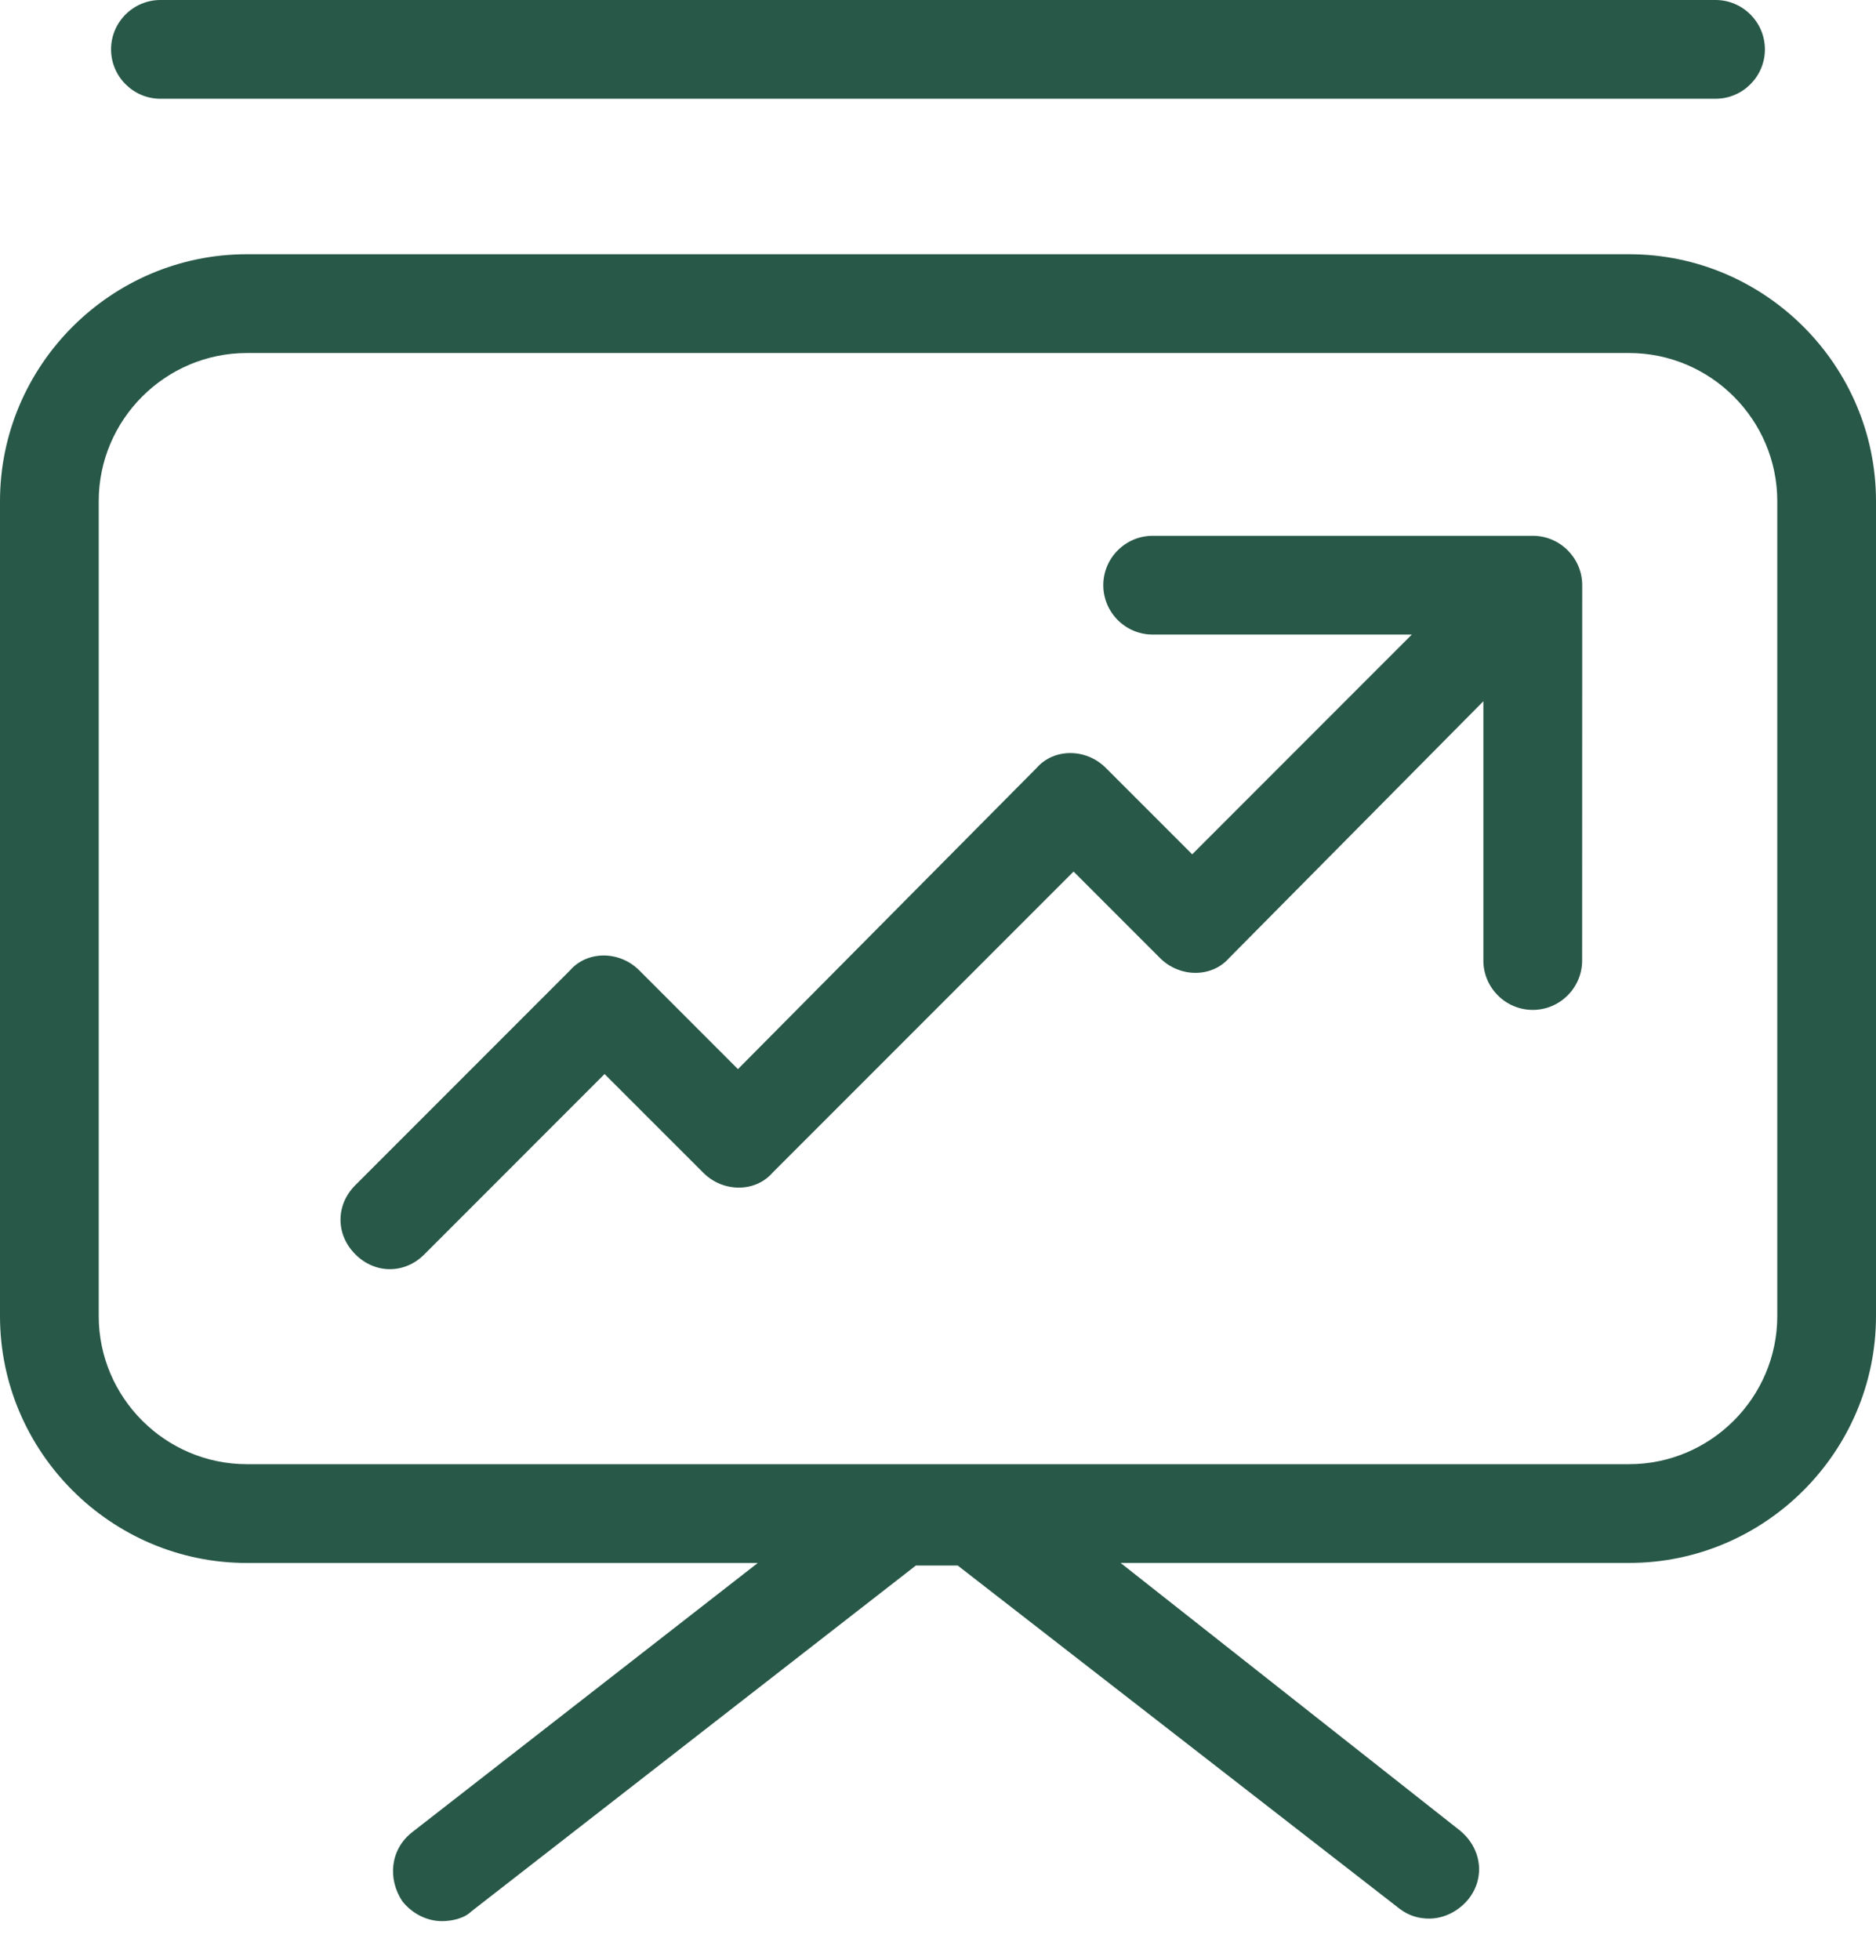
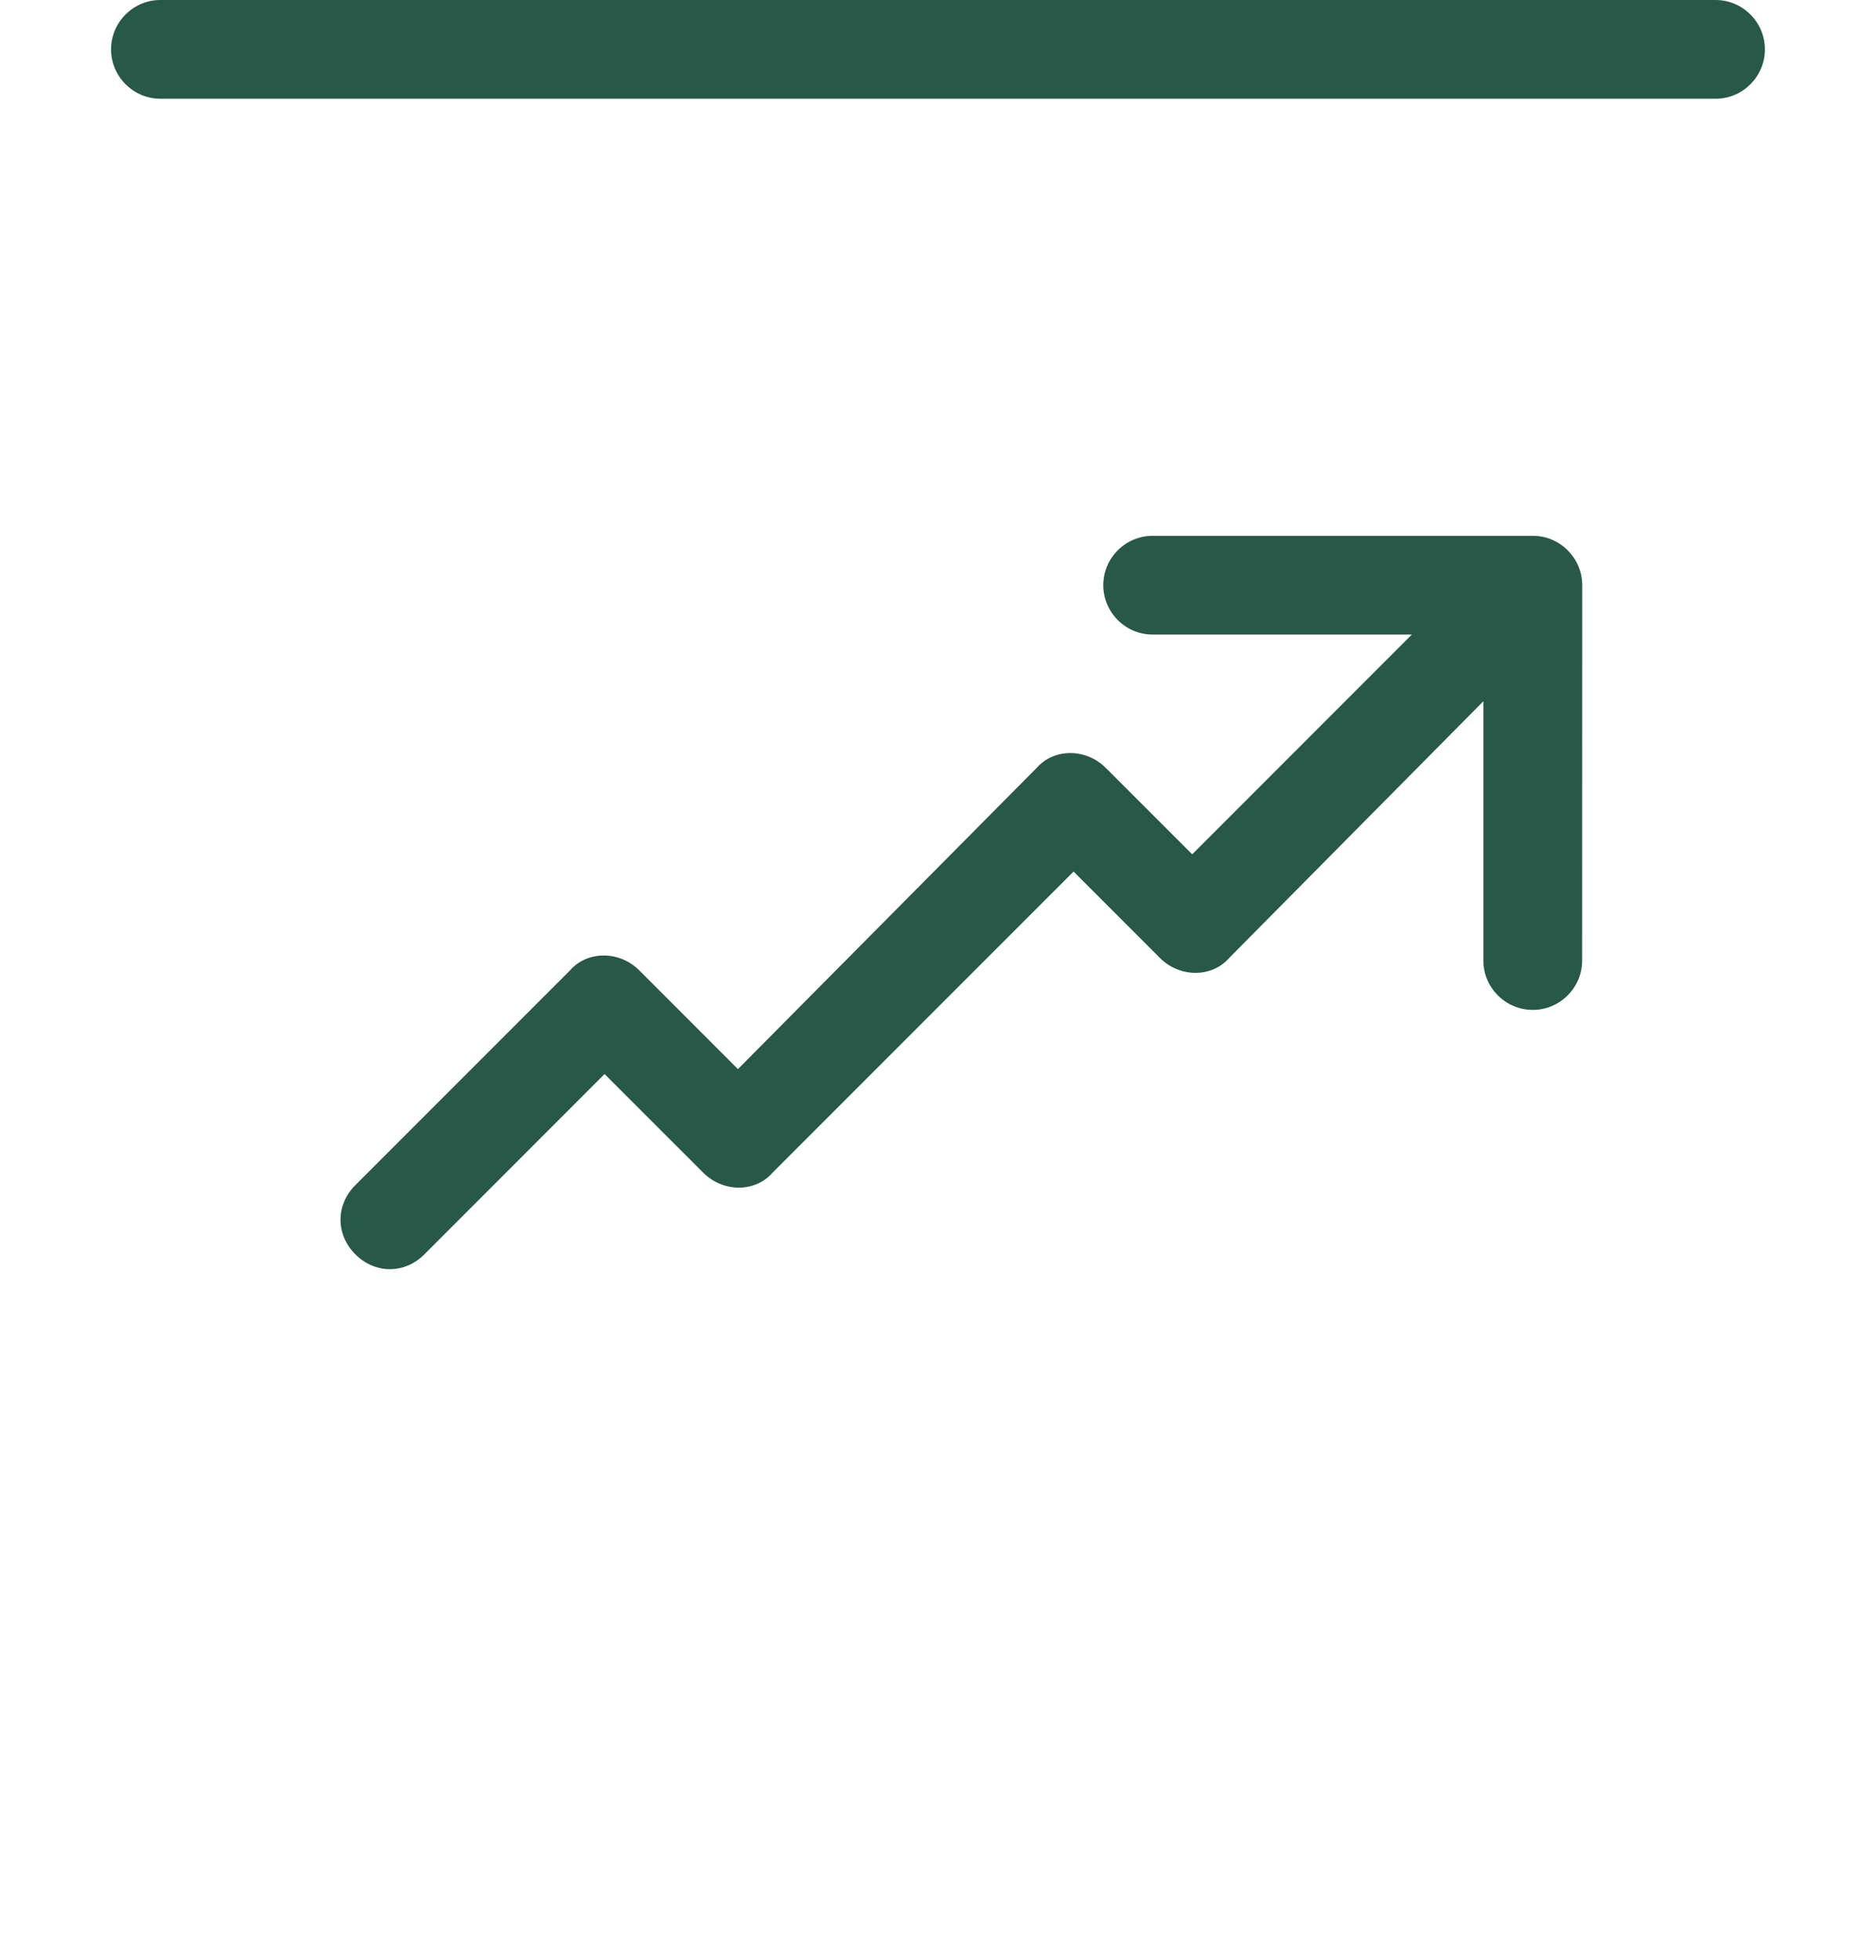
<svg xmlns="http://www.w3.org/2000/svg" width="45" height="47" viewBox="0 0 45 47" fill="none">
-   <path d="M39.079 6.096H5.921C2.664 6.096 0 8.761 0 12.017V31.557C0 34.813 2.664 37.478 5.921 37.478H18.177L9.888 43.933C9.356 44.347 9.295 45.057 9.652 45.591C9.888 45.888 10.244 46.066 10.6 46.066C10.836 46.066 11.132 46.005 11.31 45.83L21.968 37.54H22.974L33.572 45.769C33.807 45.947 34.046 46.005 34.282 46.005C34.638 46.005 34.992 45.827 35.23 45.531C35.644 44.999 35.526 44.287 34.994 43.873L26.88 37.477H39.079C42.336 37.477 45 34.813 45 31.556V12.017C45 8.76 42.336 6.096 39.079 6.096L39.079 6.096ZM42.632 31.557C42.632 33.511 41.033 35.109 39.079 35.109H5.921C3.967 35.109 2.368 33.511 2.368 31.557V12.017C2.368 10.063 3.967 8.465 5.921 8.465H39.079C41.033 8.465 42.632 10.063 42.632 12.017V31.557Z" fill="#285847" />
  <path d="M3.848 2.368H41.151C41.803 2.368 42.335 1.836 42.335 1.184C42.335 0.532 41.803 0 41.151 0H3.848C3.196 0 2.664 0.532 2.664 1.184C2.664 1.834 3.196 2.368 3.848 2.368Z" fill="#285847" />
  <path d="M36.769 12.848H27.649C26.997 12.848 26.465 13.38 26.465 14.032C26.465 14.684 26.997 15.216 27.649 15.216H33.866L28.598 20.485L26.525 18.413C26.051 17.939 25.281 17.939 24.867 18.413L17.701 25.636L15.333 23.267C14.859 22.793 14.088 22.793 13.674 23.267L8.524 28.418C8.049 28.892 8.049 29.603 8.524 30.077C8.759 30.313 9.056 30.433 9.352 30.433C9.648 30.433 9.944 30.315 10.18 30.077L14.502 25.754L16.871 28.122C17.345 28.596 18.115 28.596 18.529 28.122L25.752 20.899L27.825 22.972C28.299 23.446 29.069 23.446 29.483 22.972L35.582 16.815V23.032C35.582 23.684 36.114 24.216 36.767 24.216C37.419 24.216 37.951 23.684 37.951 23.032L37.953 14.033C37.953 13.38 37.419 12.848 36.769 12.848Z" fill="#285847" />
</svg>